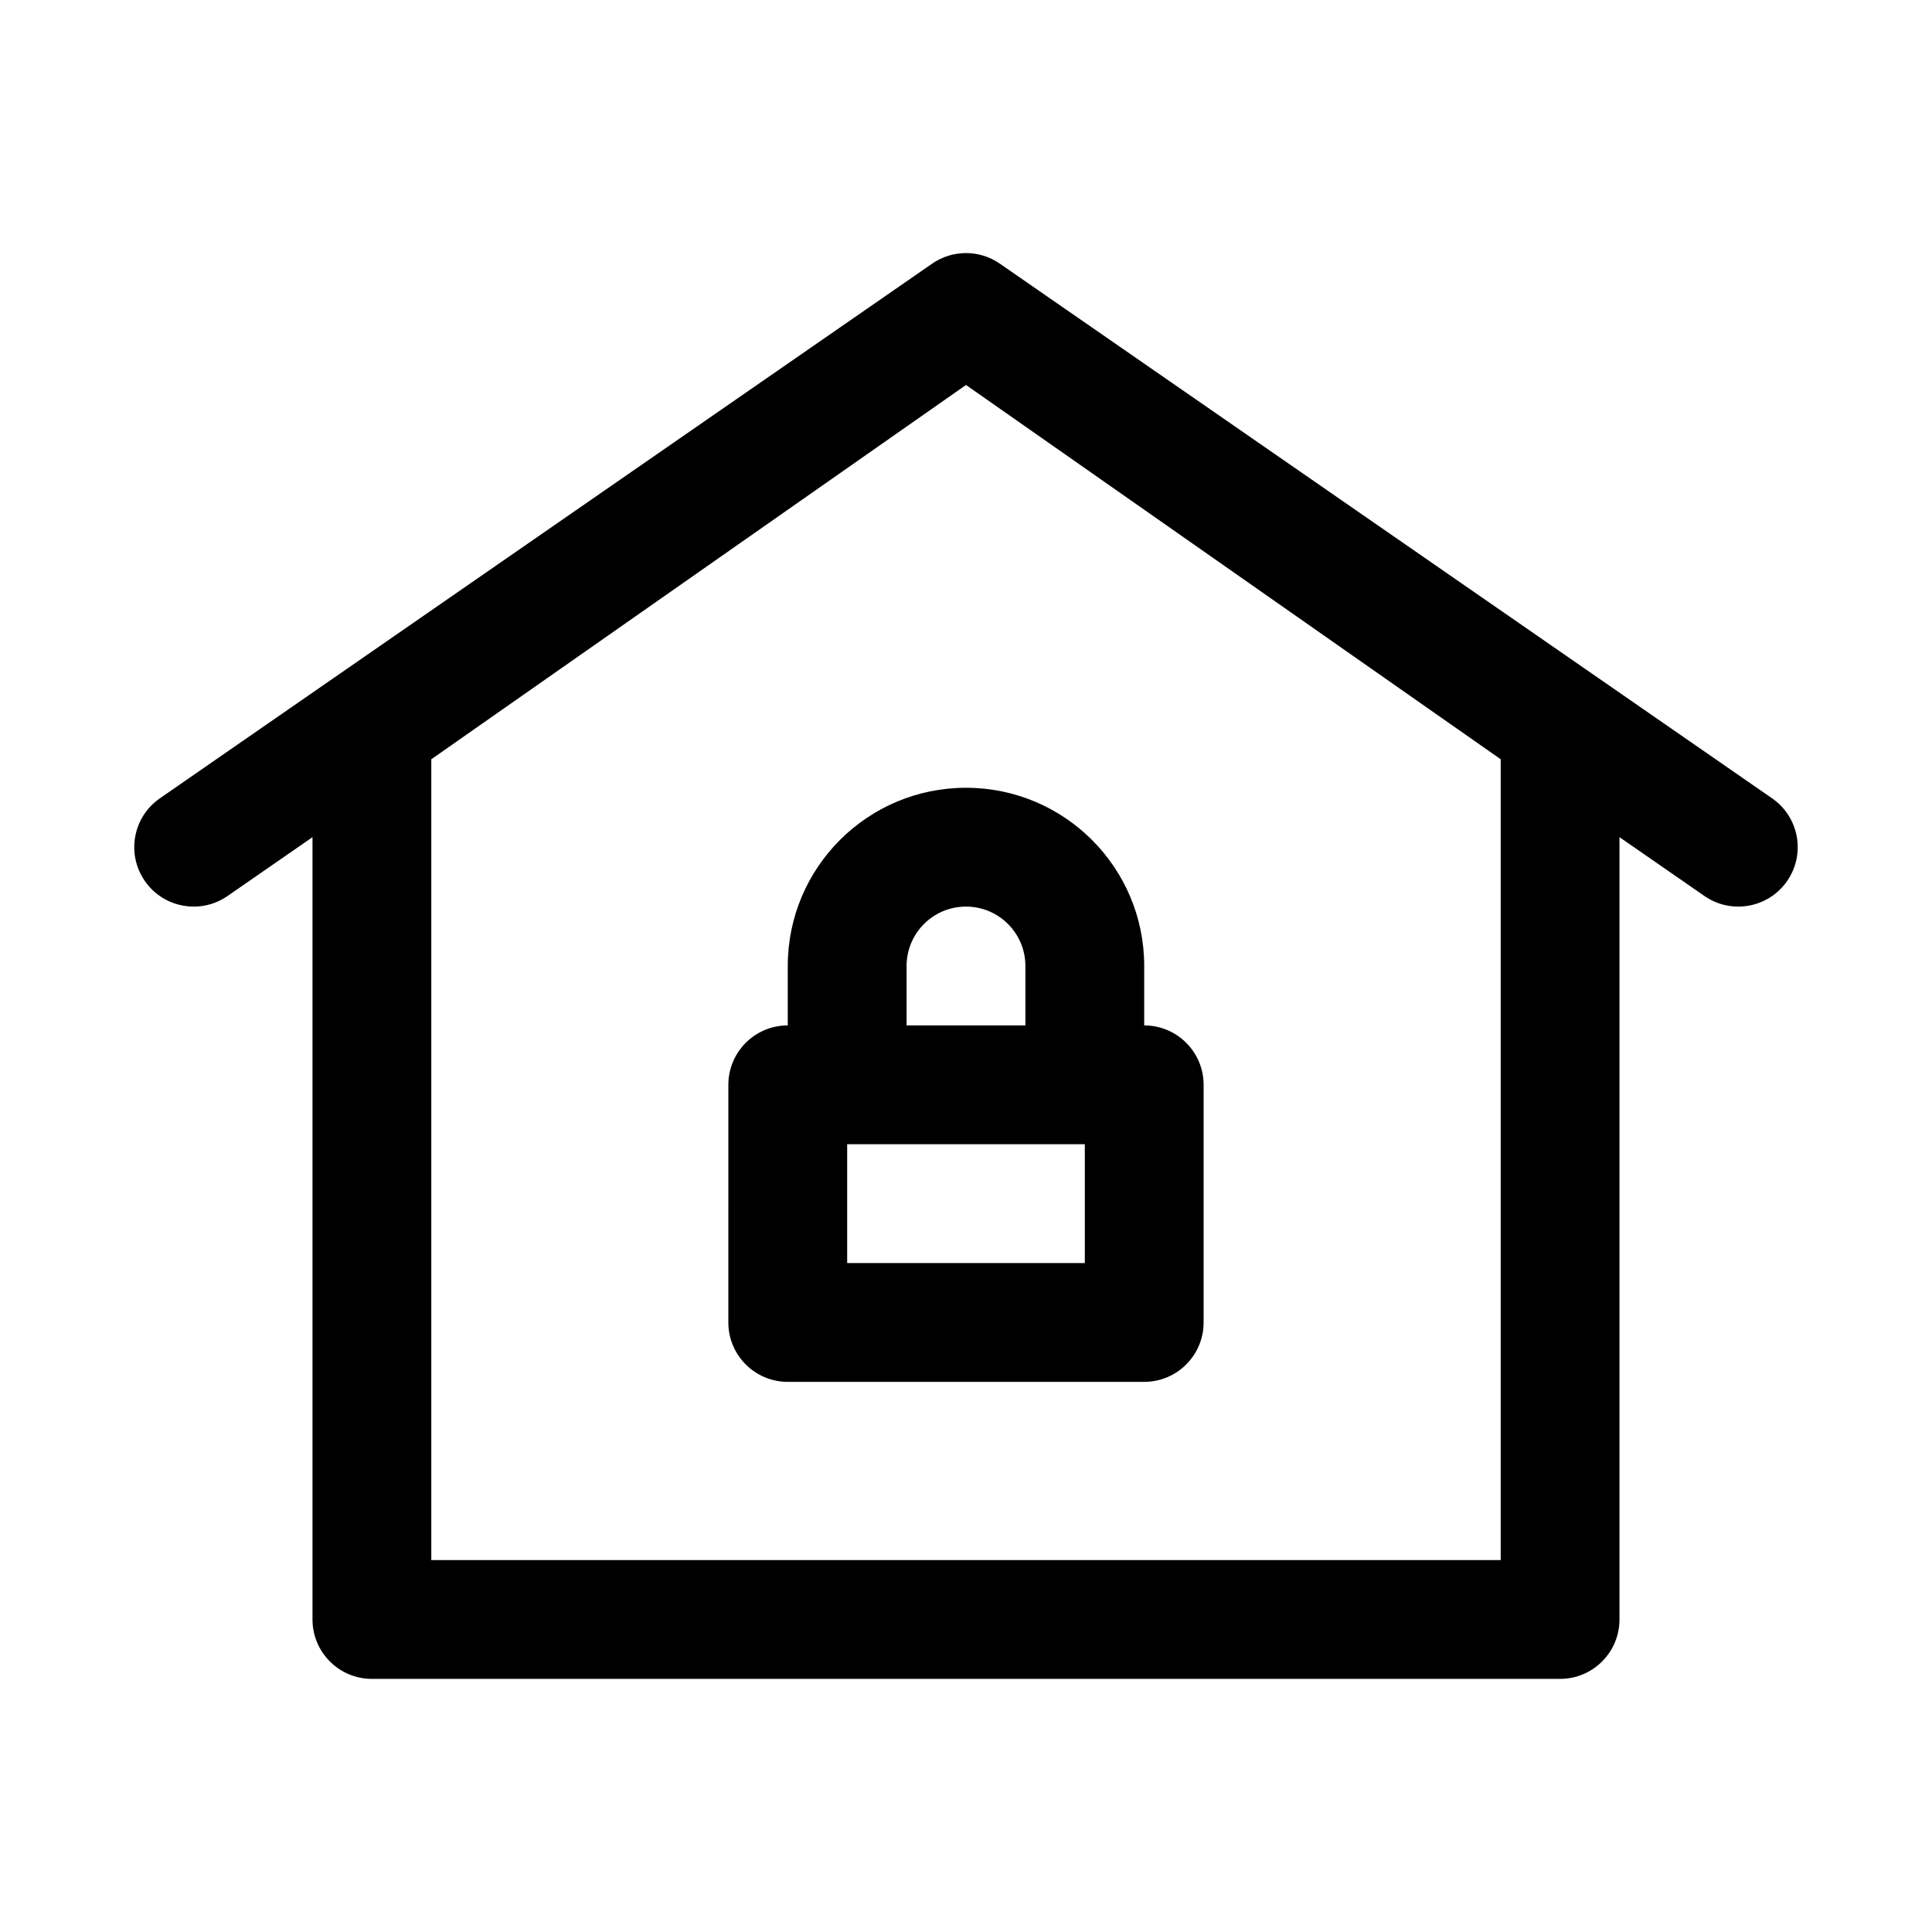
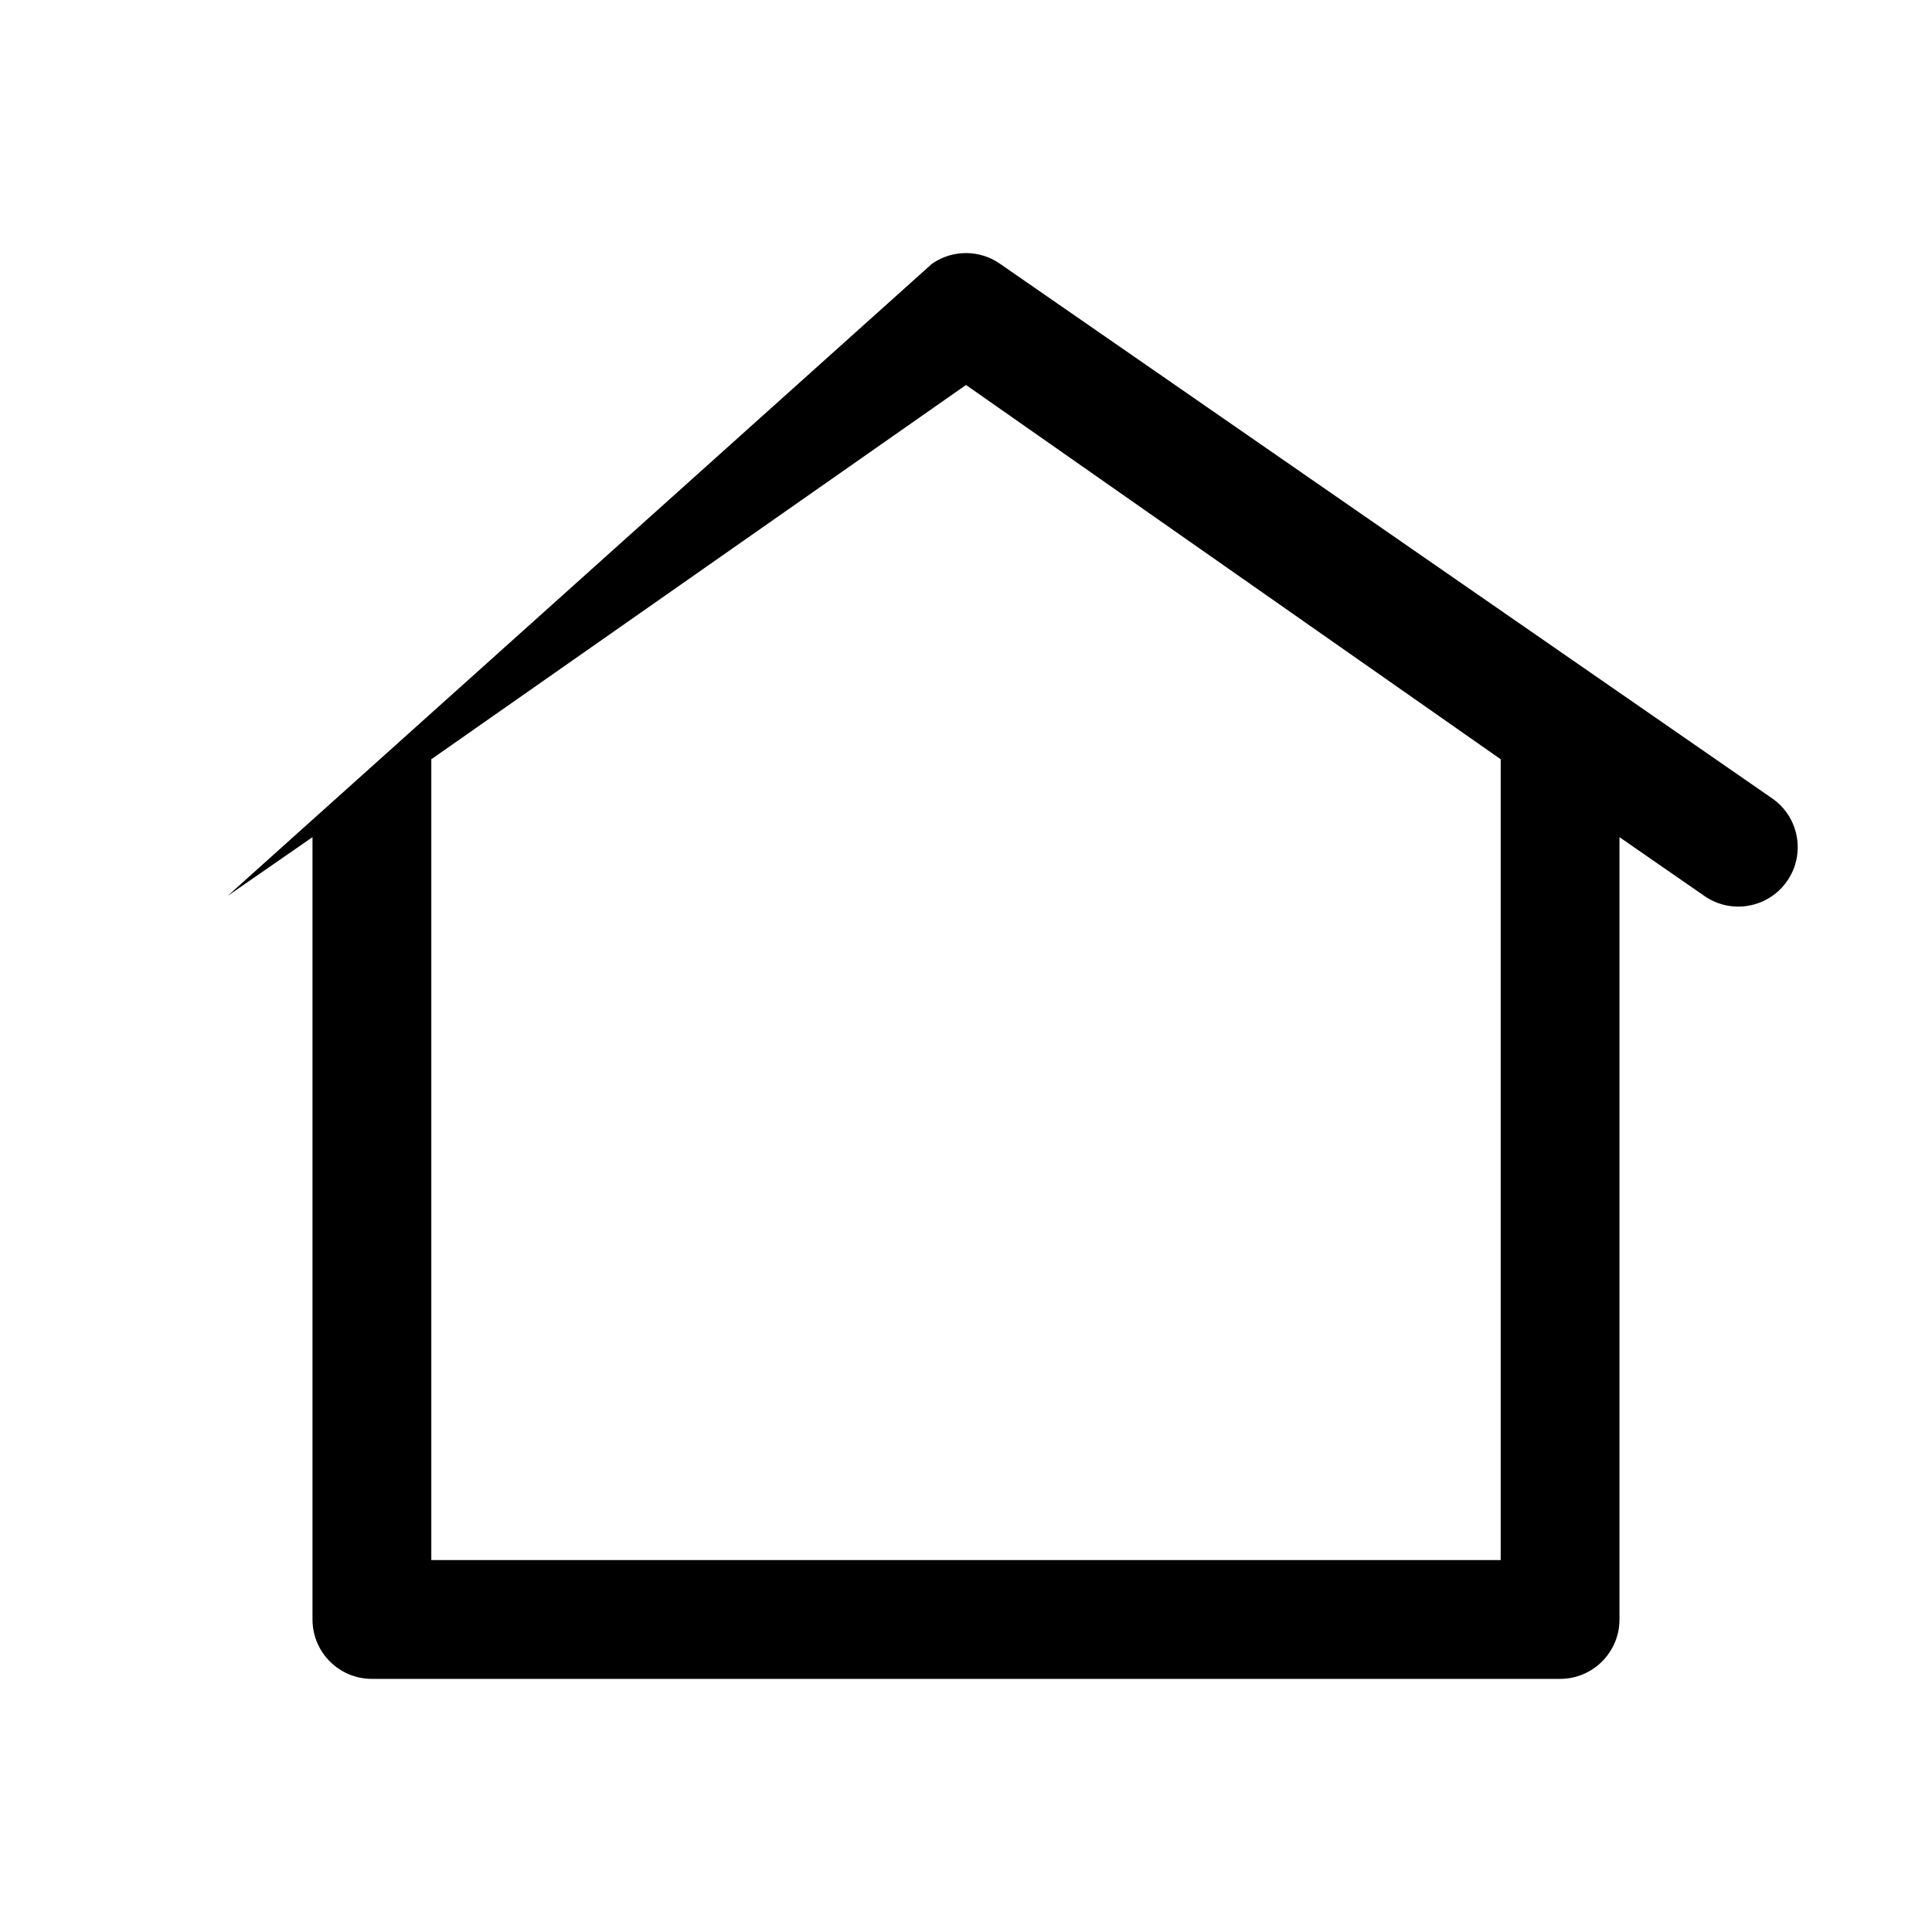
<svg xmlns="http://www.w3.org/2000/svg" fill="#000000" width="800px" height="800px" version="1.1" viewBox="144 144 512 512">
  <g fill-rule="evenodd">
-     <path d="m337.02 431.49c0-8.695 7.051-15.746 15.746-15.746v-15.742c0-26.086 21.145-47.234 47.23-47.234s47.23 21.148 47.23 47.234v15.742c8.695 0 15.746 7.051 15.746 15.746v62.973c0 8.699-7.051 15.746-15.746 15.746h-94.461c-8.695 0-15.746-7.047-15.746-15.746zm78.719-15.746v-15.742c0-8.695-7.047-15.746-15.742-15.746s-15.742 7.051-15.742 15.746v15.742zm-47.23 31.488v31.488h62.977v-31.488z" />
-     <path d="m390.97 213.91c2.711-1.895 5.867-2.844 9.027-2.844 3.133 0 6.266 0.934 8.961 2.801l204.67 141.7c7.152 4.949 8.934 14.758 3.984 21.906-4.949 7.148-14.758 8.934-21.906 3.984l-22.527-15.598v207.32c0 8.695-7.051 15.742-15.742 15.742h-314.88c-8.695 0-15.742-7.047-15.742-15.742v-207.32l-22.527 15.598c-7.148 4.949-16.957 3.164-21.906-3.984-4.949-7.148-3.168-16.957 3.984-21.906zm-132.67 343.52v-212.22l141.7-99.188 141.7 99.188v212.22z" />
+     <path d="m390.97 213.91c2.711-1.895 5.867-2.844 9.027-2.844 3.133 0 6.266 0.934 8.961 2.801l204.67 141.7c7.152 4.949 8.934 14.758 3.984 21.906-4.949 7.148-14.758 8.934-21.906 3.984l-22.527-15.598v207.32c0 8.695-7.051 15.742-15.742 15.742h-314.88c-8.695 0-15.742-7.047-15.742-15.742v-207.32l-22.527 15.598zm-132.67 343.52v-212.22l141.7-99.188 141.7 99.188v212.22z" />
  </g>
</svg>